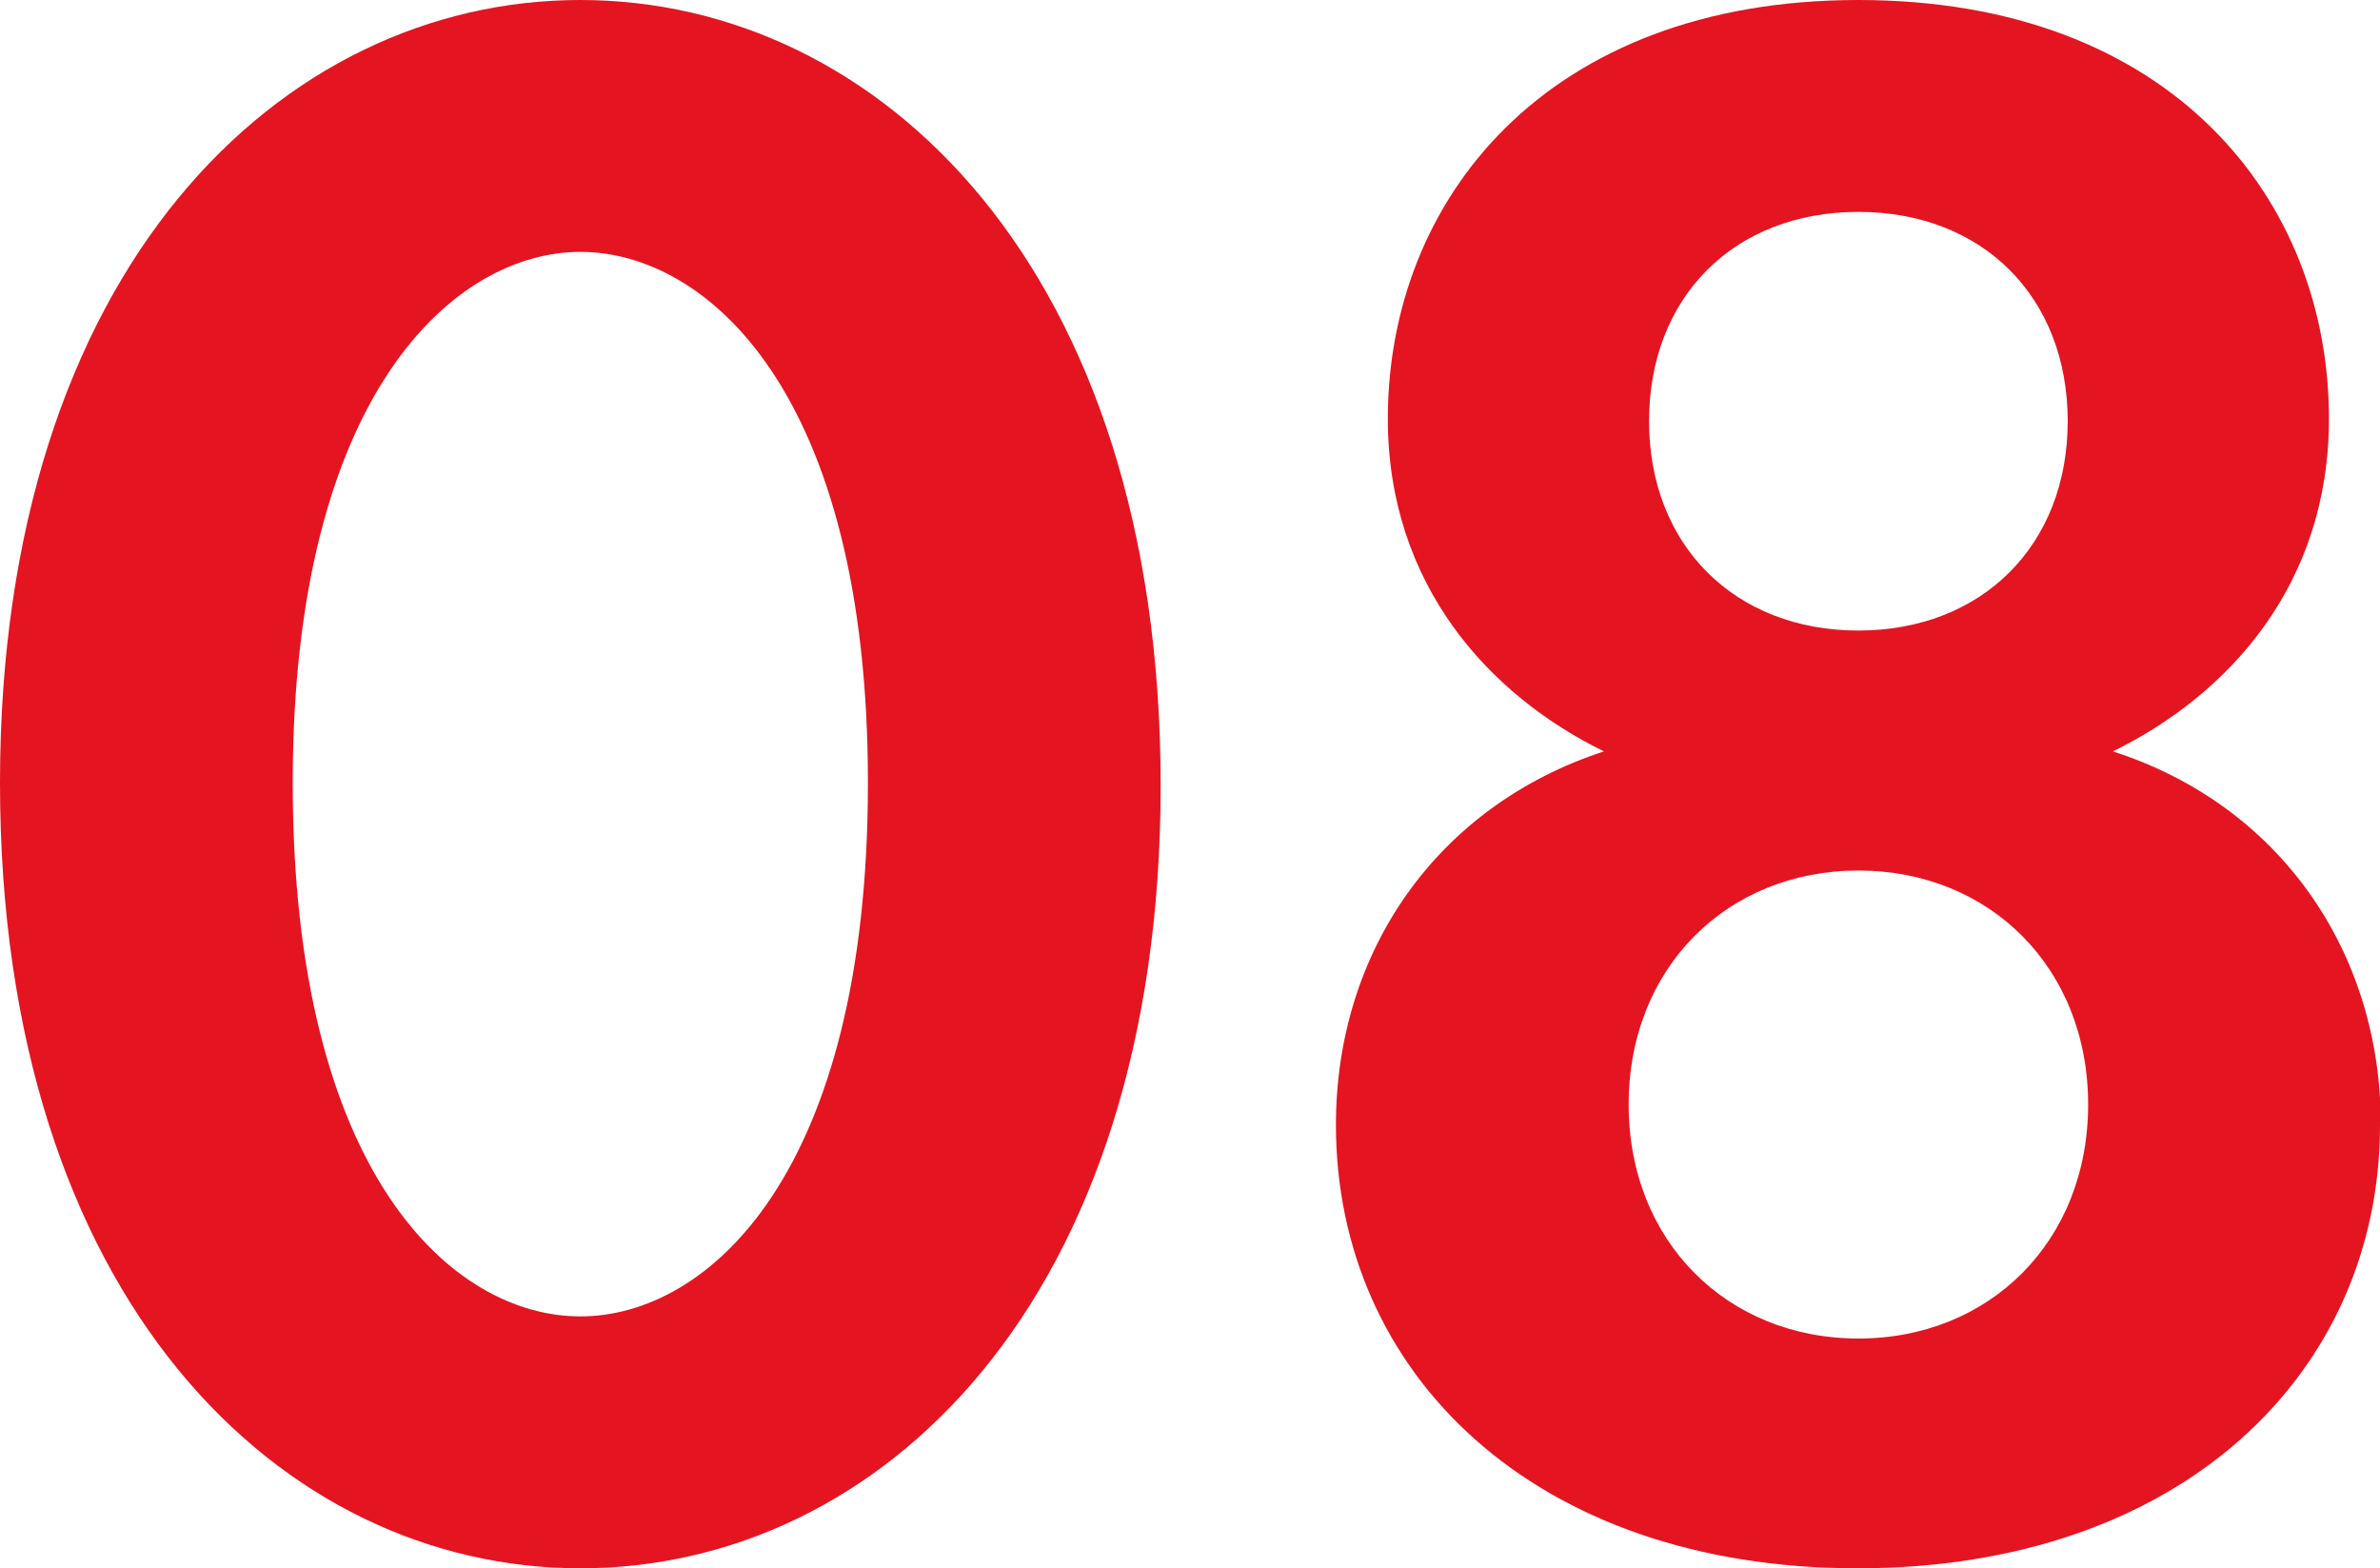
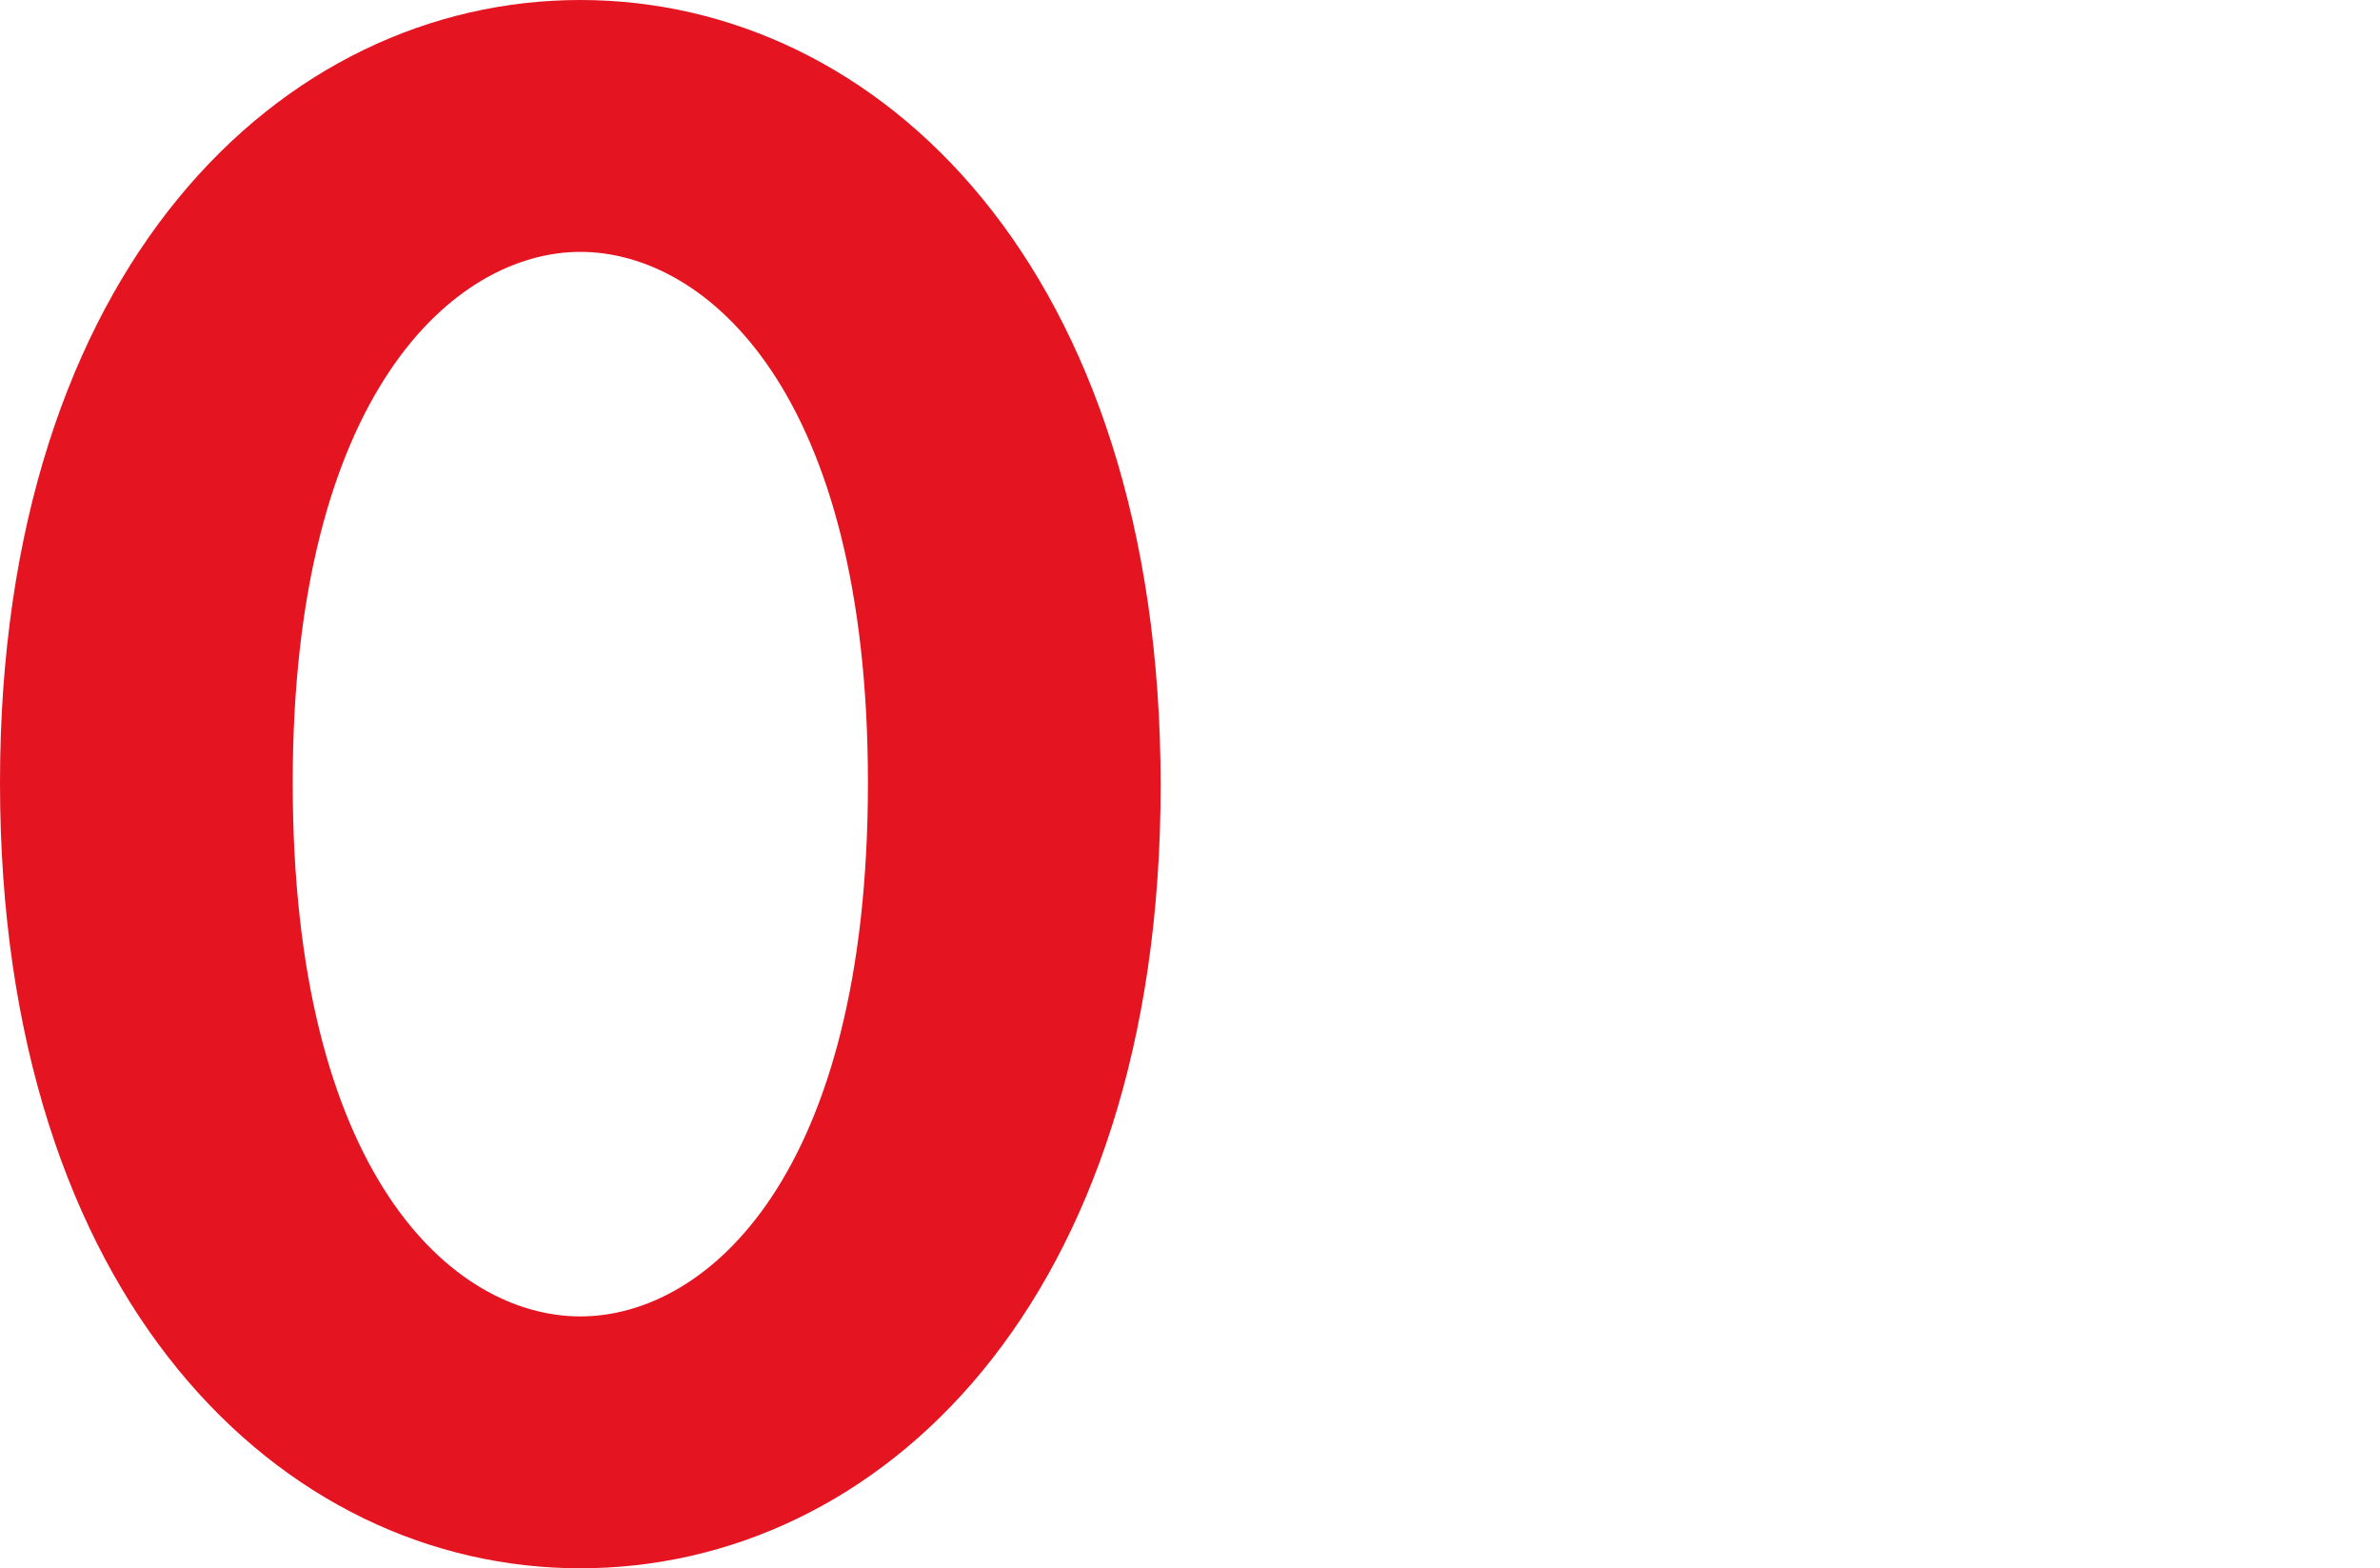
<svg xmlns="http://www.w3.org/2000/svg" id="_レイヤー_2" data-name="レイヤー_2" viewBox="0 0 27.97 18.43">
  <defs>
    <style>
      .cls-1 {
        isolation: isolate;
      }

      .cls-2 {
        fill: #e41421;
      }
    </style>
  </defs>
  <g id="_レイヤー_1-2" data-name="レイヤー_1">
    <g class="cls-1">
      <g class="cls-1">
        <path class="cls-2" d="M0,9.2C0,3.15,3.31,0,6.82,0s6.82,3.15,6.82,9.23-3.31,9.2-6.82,9.2S0,15.28,0,9.2ZM3.44,9.2c0,4.6,1.88,6.27,3.38,6.27s3.38-1.67,3.38-6.27-1.9-6.24-3.38-6.24-3.38,1.67-3.38,6.24Z" />
-         <path class="cls-2" d="M27.97,13.22c0,2.91-2.33,5.21-6.14,5.21s-6.13-2.3-6.13-5.21c0-2.04,1.19-3.75,3.15-4.39-1.35-.66-2.54-1.96-2.54-3.91,0-2.56,1.85-4.92,5.53-4.92s5.53,2.35,5.53,4.92c0,1.96-1.19,3.25-2.54,3.91,1.96.63,3.15,2.35,3.15,4.39ZM24.54,12.98c0-1.61-1.16-2.75-2.7-2.75s-2.7,1.14-2.7,2.75,1.16,2.75,2.7,2.75,2.7-1.14,2.7-2.75ZM24.3,4.95c0-1.46-1-2.46-2.46-2.46s-2.46,1-2.46,2.46,1.01,2.46,2.46,2.46,2.46-1,2.46-2.46Z" />
      </g>
    </g>
  </g>
</svg>